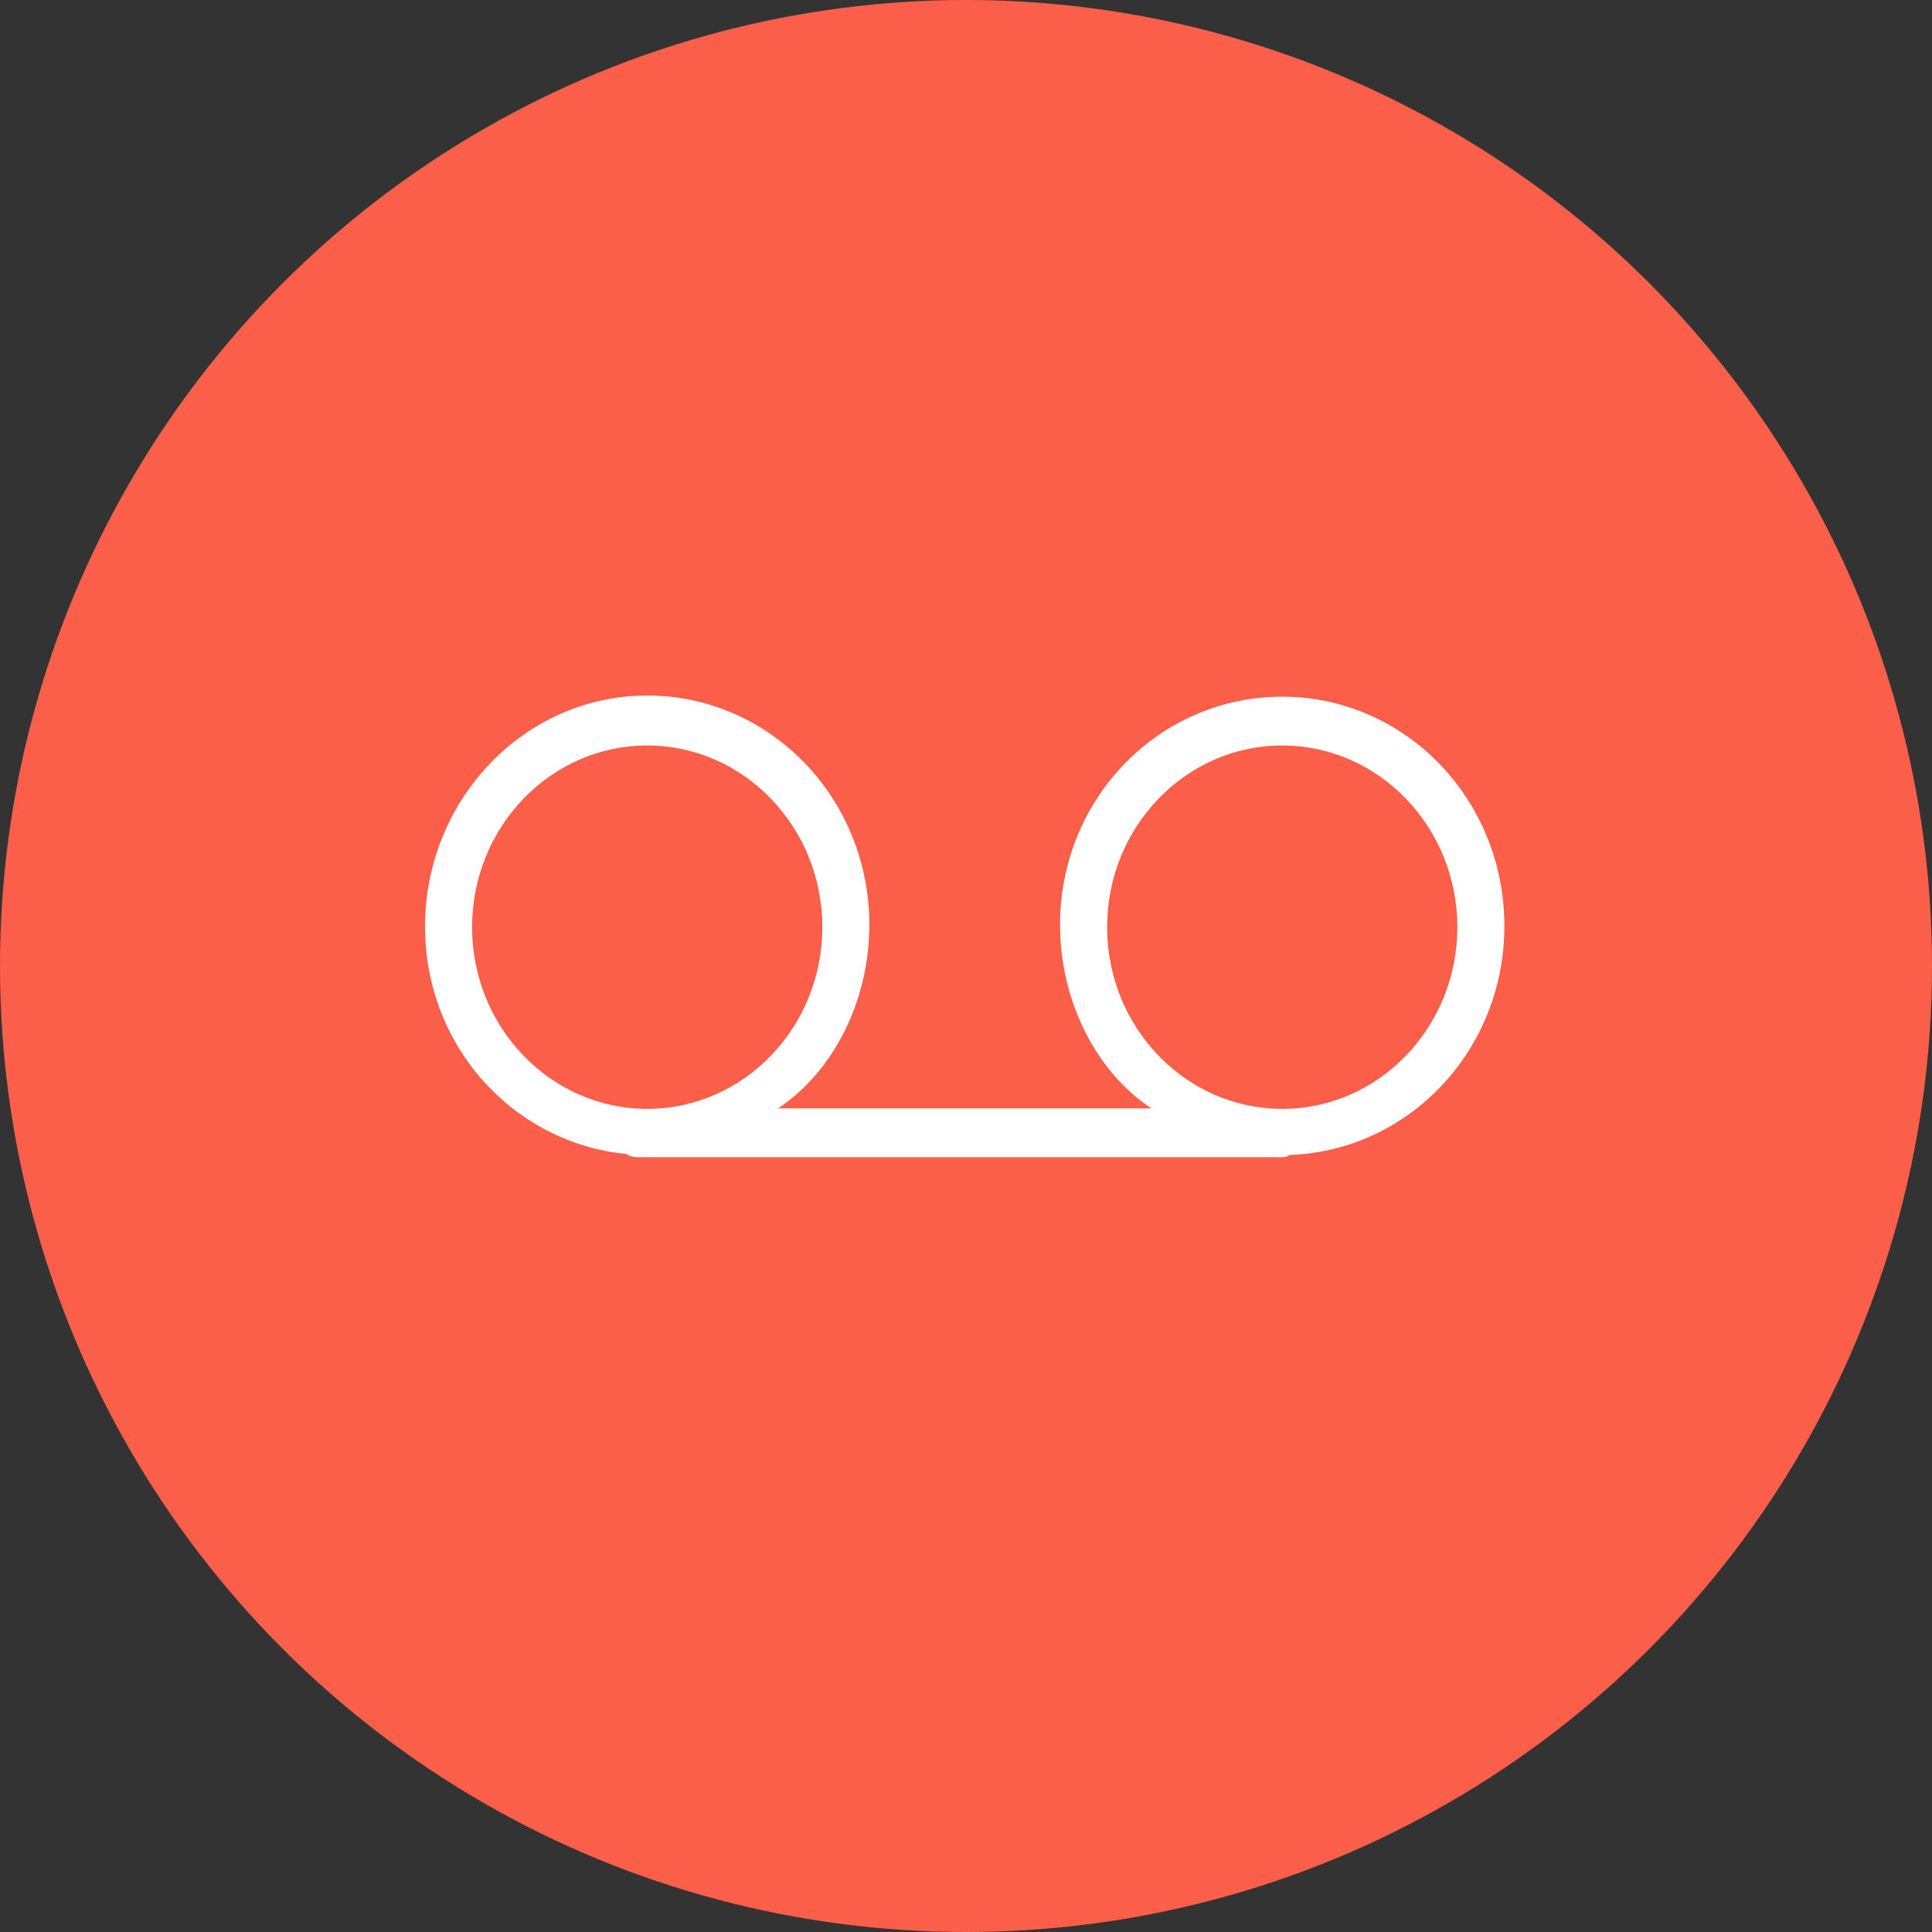
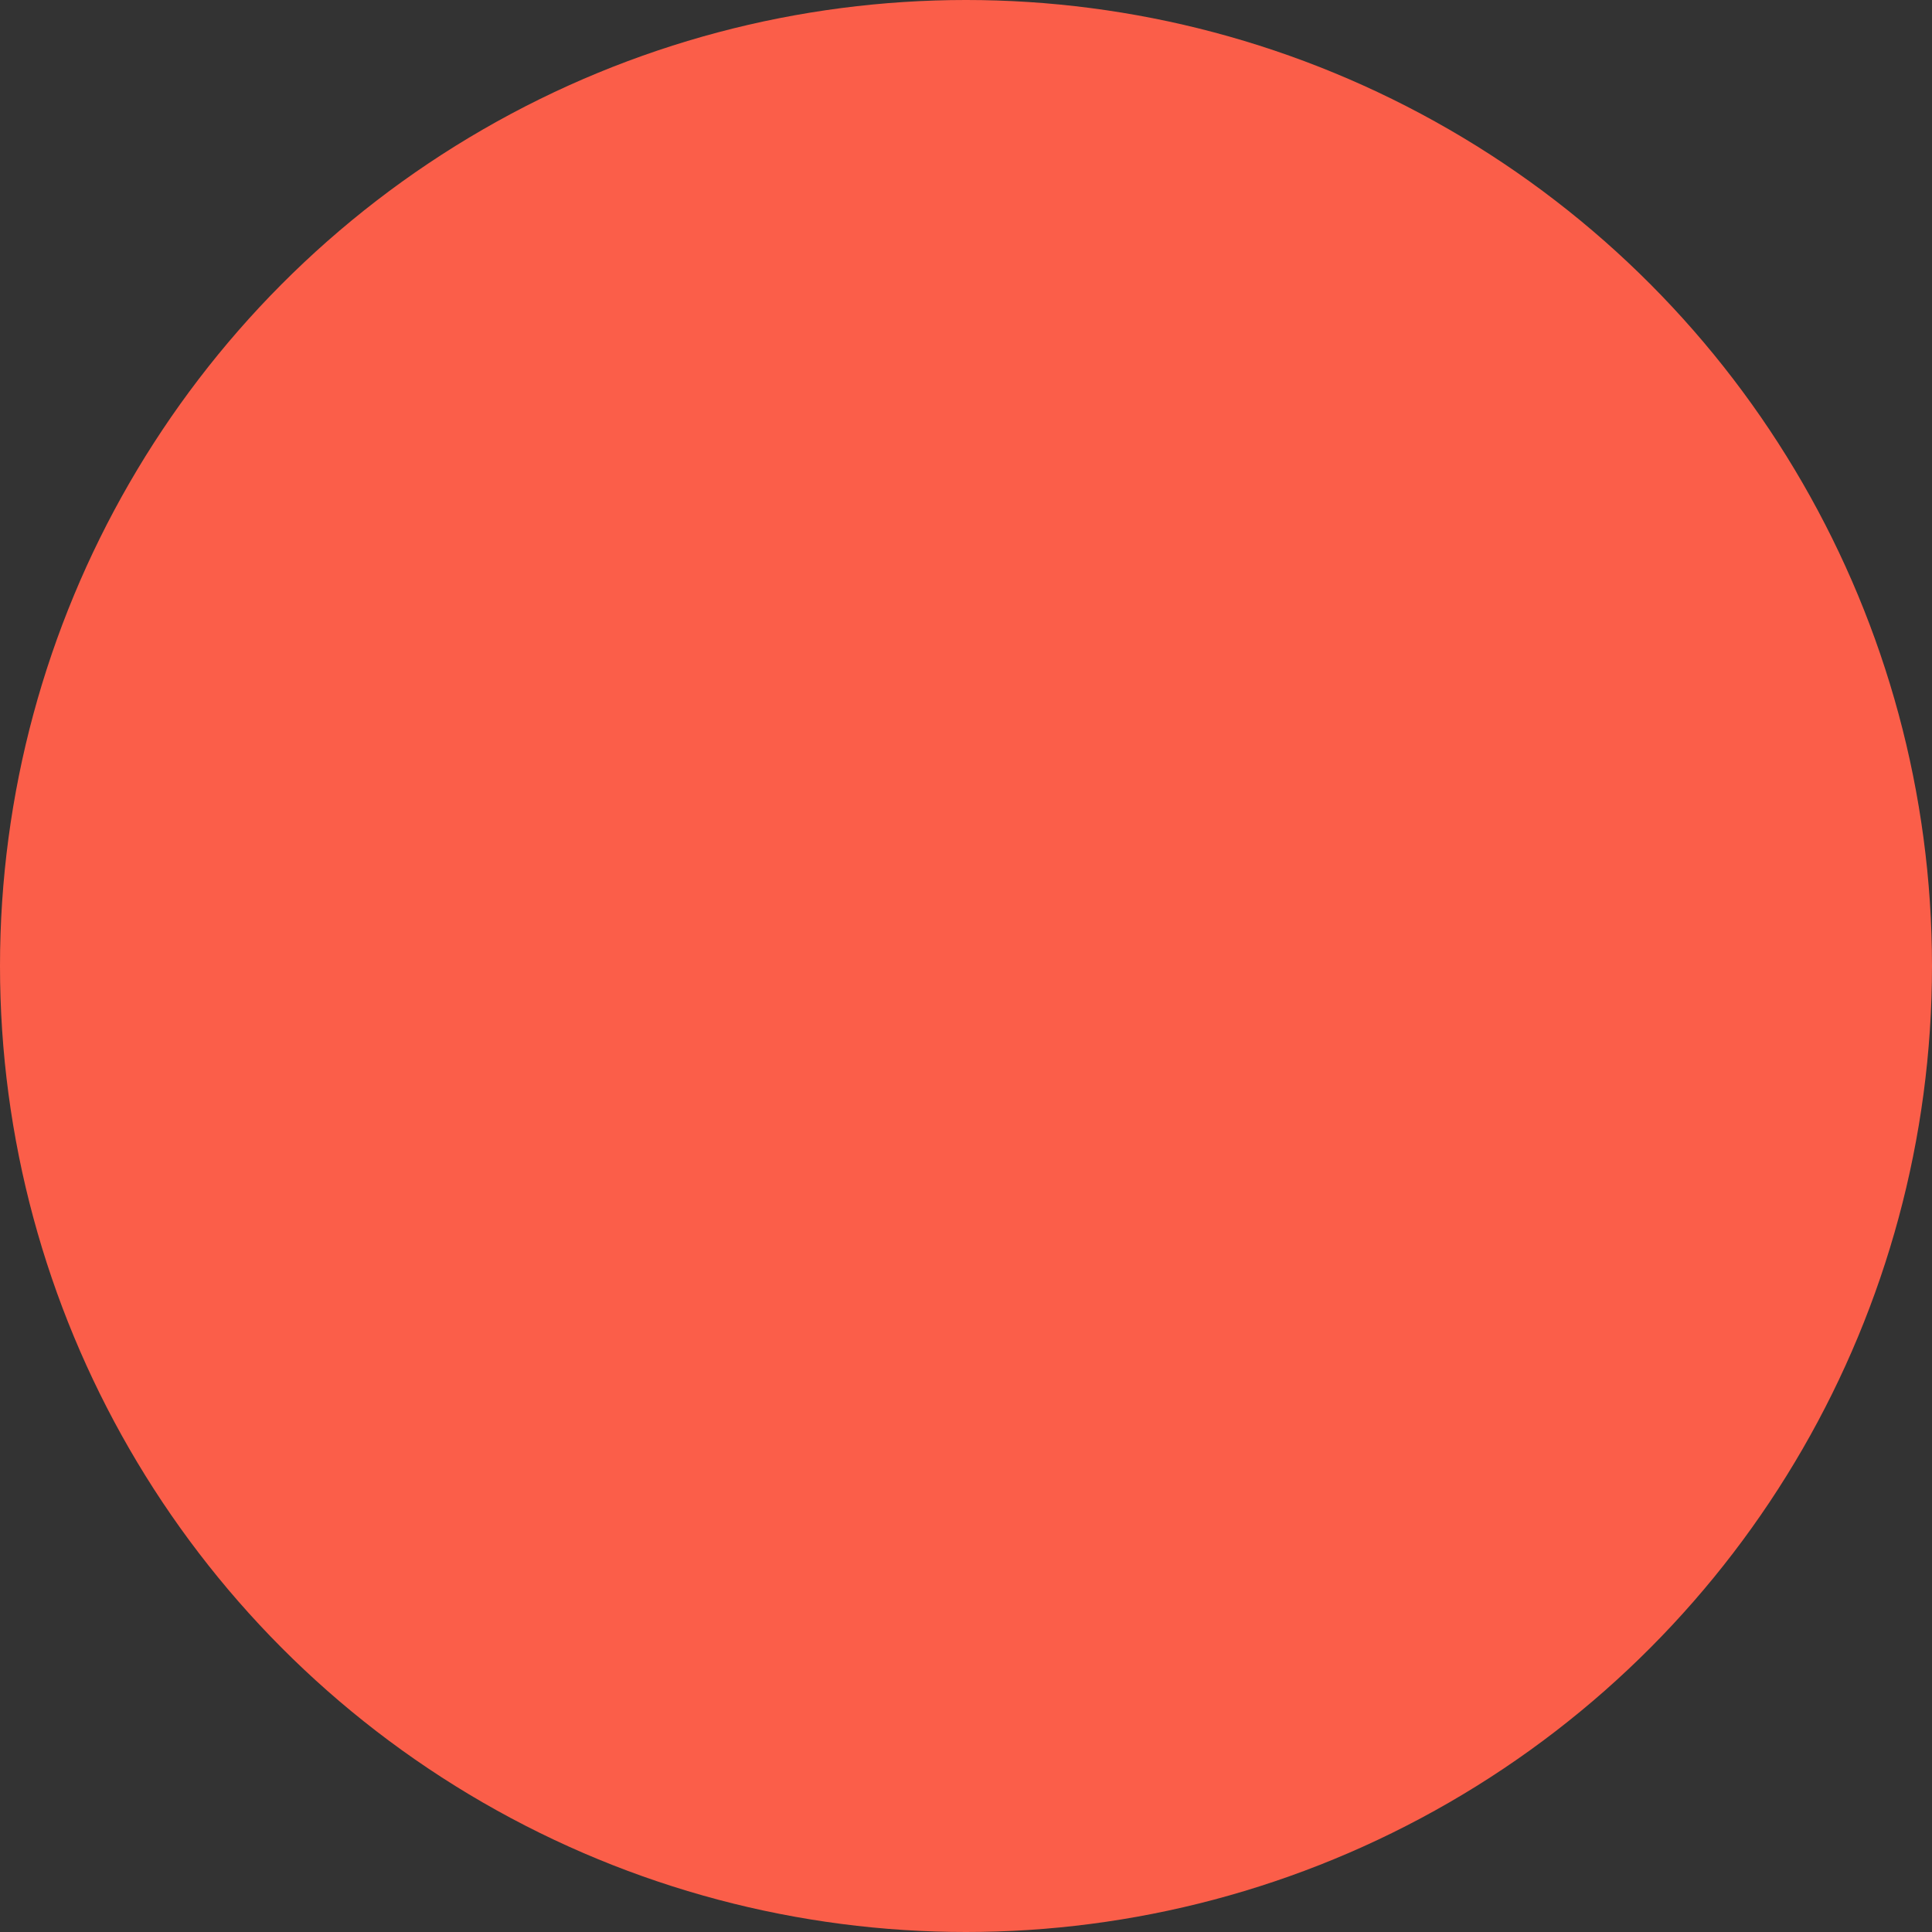
<svg xmlns="http://www.w3.org/2000/svg" width="100" height="100" viewBox="0 0 100 100">
  <rect x="0" y="0" width="100" height="100" fill="#333333" stroke="none" />
  <g fill="none" fill-rule="evenodd">
    <circle cx="50" cy="50" r="50" fill="#FB5E49" />
-     <path fill="#FFF" fill-rule="nonzero" d="M66.368 36.06c-6.34 0-11.499 5.231-11.499 11.81 0 3.95 1.867 7.606 4.726 9.5H40.271c2.858-1.894 4.726-5.55 4.726-9.5 0-6.579-5.159-11.87-11.499-11.87C27.158 36 22 41.382 22 47.96c0 6.206 4.591 11.211 10.434 11.77.206.168.463.167.746.167h32.87c.263 0 .505.032.704-.116 6.16-.214 11.113-5.407 11.113-11.851 0-6.579-5.159-11.87-11.5-11.87zM24.435 47.99c0-5.185 4.066-9.404 9.064-9.404s9.064 4.219 9.064 9.404c0 5.186-4.066 9.405-9.064 9.405s-9.064-4.22-9.064-9.405zm41.933 9.405c-4.998 0-9.064-4.22-9.064-9.405s4.066-9.404 9.064-9.404 9.064 4.219 9.064 9.404c0 5.186-4.066 9.405-9.064 9.405z" />
  </g>
</svg>